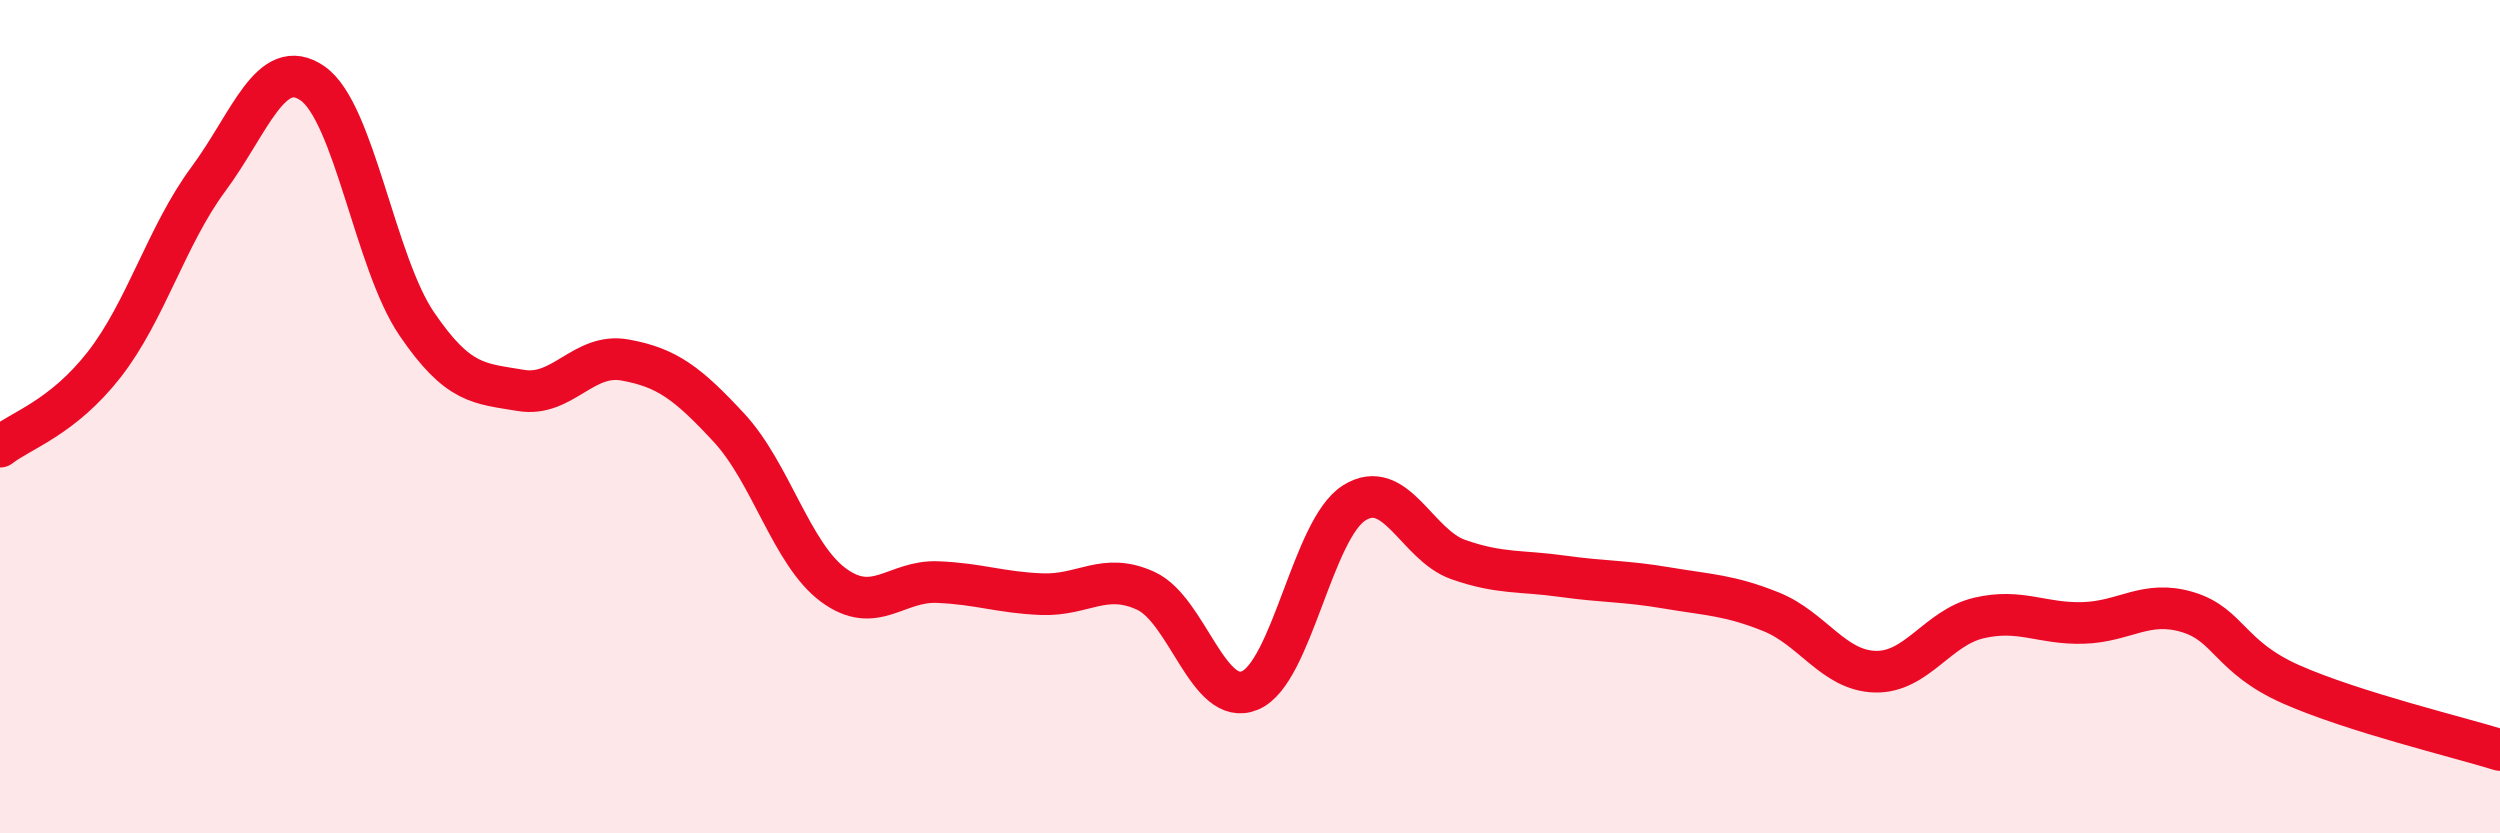
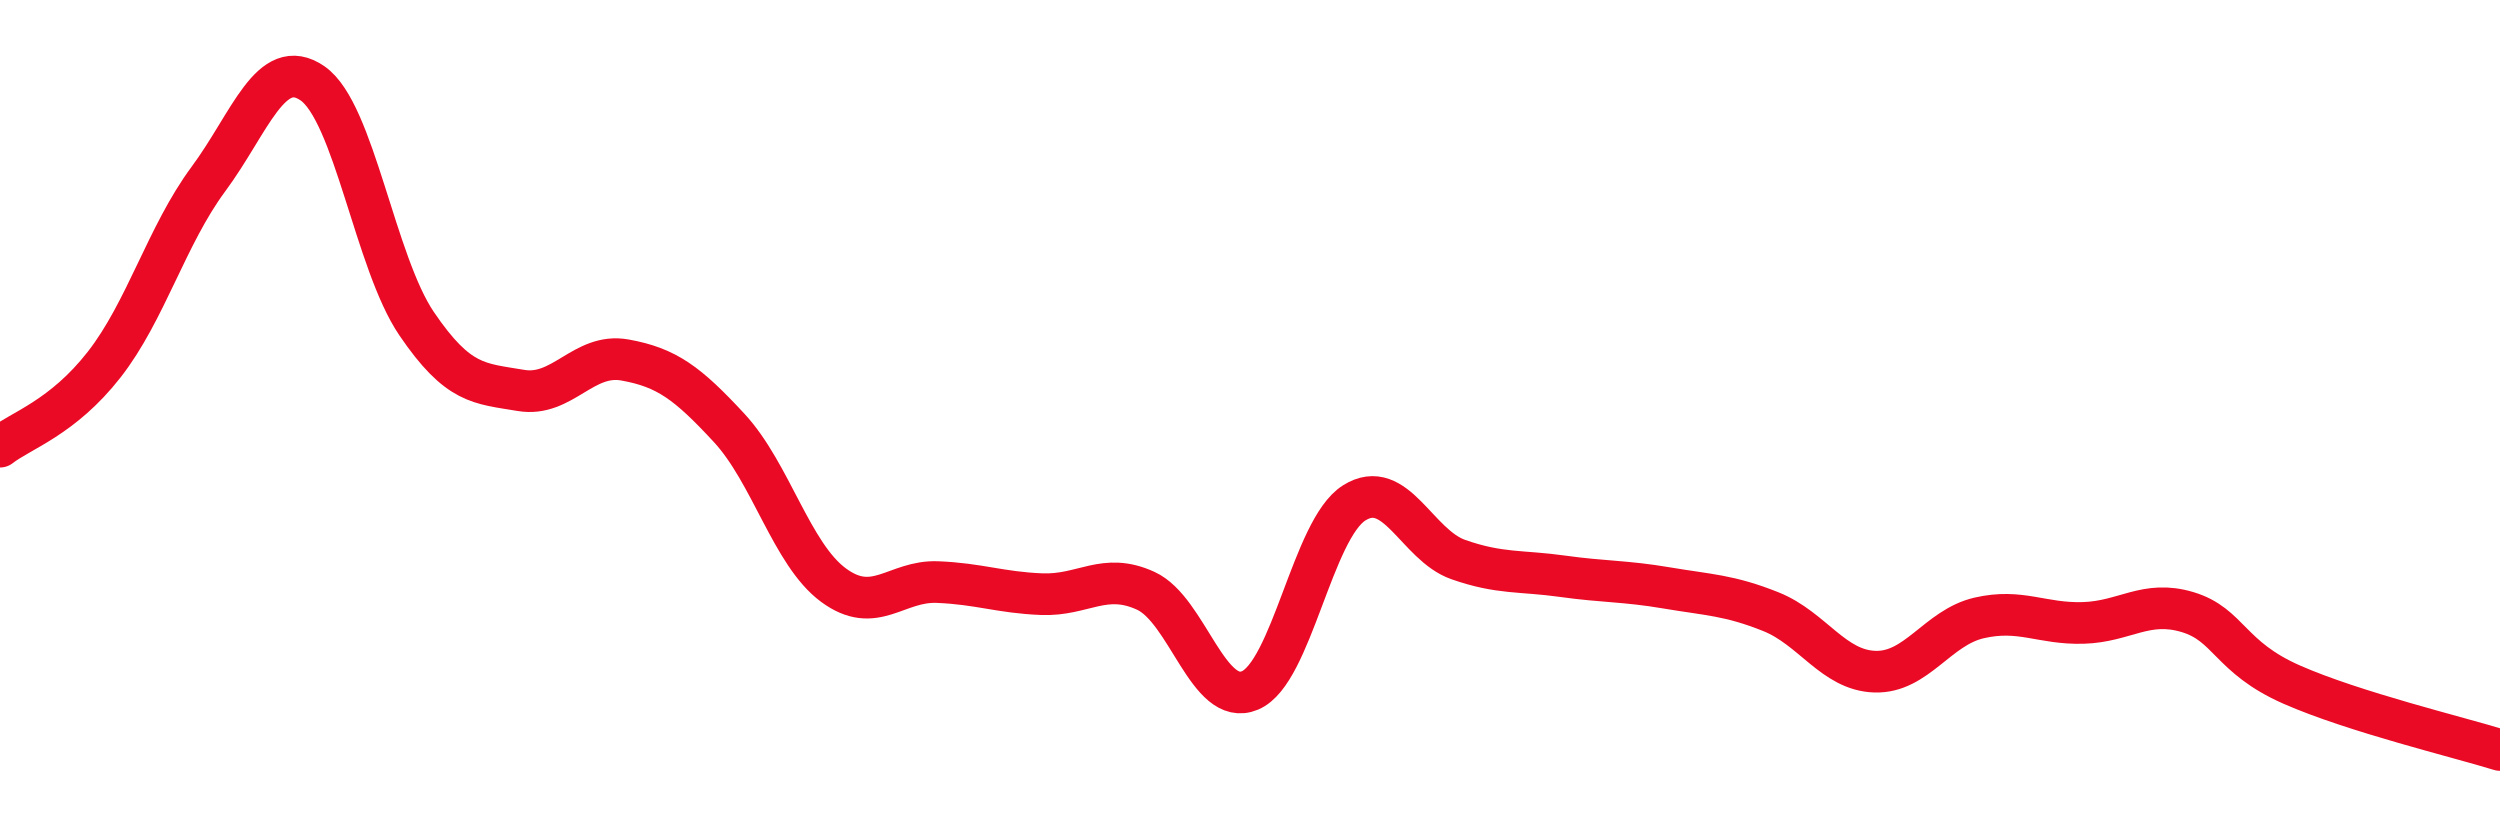
<svg xmlns="http://www.w3.org/2000/svg" width="60" height="20" viewBox="0 0 60 20">
-   <path d="M 0,10.72 C 0.5,10.33 1.5,10.03 2.5,8.75 C 3.5,7.47 4,5.65 5,4.3 C 6,2.95 6.5,1.31 7.5,2 C 8.5,2.69 9,6.3 10,7.77 C 11,9.24 11.5,9.2 12.5,9.37 C 13.5,9.54 14,8.46 15,8.64 C 16,8.82 16.5,9.19 17.5,10.27 C 18.5,11.35 19,13.3 20,14.04 C 21,14.78 21.5,13.93 22.5,13.97 C 23.5,14.01 24,14.22 25,14.26 C 26,14.3 26.5,13.72 27.5,14.18 C 28.5,14.64 29,16.99 30,16.57 C 31,16.15 31.5,12.7 32.5,12.07 C 33.5,11.44 34,13.08 35,13.43 C 36,13.78 36.5,13.69 37.5,13.83 C 38.5,13.97 39,13.94 40,14.11 C 41,14.28 41.5,14.28 42.5,14.68 C 43.5,15.08 44,16.09 45,16.12 C 46,16.15 46.5,15.06 47.5,14.83 C 48.5,14.6 49,14.98 50,14.95 C 51,14.92 51.5,14.39 52.5,14.69 C 53.5,14.99 53.5,15.77 55,16.43 C 56.5,17.09 59,17.69 60,18L60 20L0 20Z" fill="#EB0A25" opacity="0.1" stroke-linecap="round" stroke-linejoin="round" />
  <path d="M 0,10.72 C 0.5,10.33 1.5,10.03 2.5,8.75 C 3.5,7.47 4,5.65 5,4.3 C 6,2.95 6.5,1.31 7.5,2 C 8.5,2.69 9,6.3 10,7.77 C 11,9.24 11.5,9.2 12.5,9.37 C 13.5,9.54 14,8.46 15,8.64 C 16,8.82 16.5,9.19 17.5,10.27 C 18.5,11.35 19,13.3 20,14.04 C 21,14.78 21.5,13.93 22.5,13.97 C 23.5,14.01 24,14.22 25,14.26 C 26,14.3 26.5,13.72 27.5,14.18 C 28.5,14.64 29,16.99 30,16.57 C 31,16.15 31.5,12.7 32.5,12.07 C 33.5,11.44 34,13.08 35,13.43 C 36,13.78 36.5,13.69 37.5,13.83 C 38.5,13.97 39,13.94 40,14.11 C 41,14.28 41.5,14.28 42.5,14.68 C 43.5,15.08 44,16.09 45,16.12 C 46,16.15 46.5,15.06 47.5,14.83 C 48.5,14.6 49,14.98 50,14.95 C 51,14.92 51.5,14.39 52.5,14.69 C 53.5,14.99 53.5,15.77 55,16.43 C 56.5,17.09 59,17.69 60,18" stroke="#EB0A25" stroke-width="1" fill="none" stroke-linecap="round" stroke-linejoin="round" />
</svg>